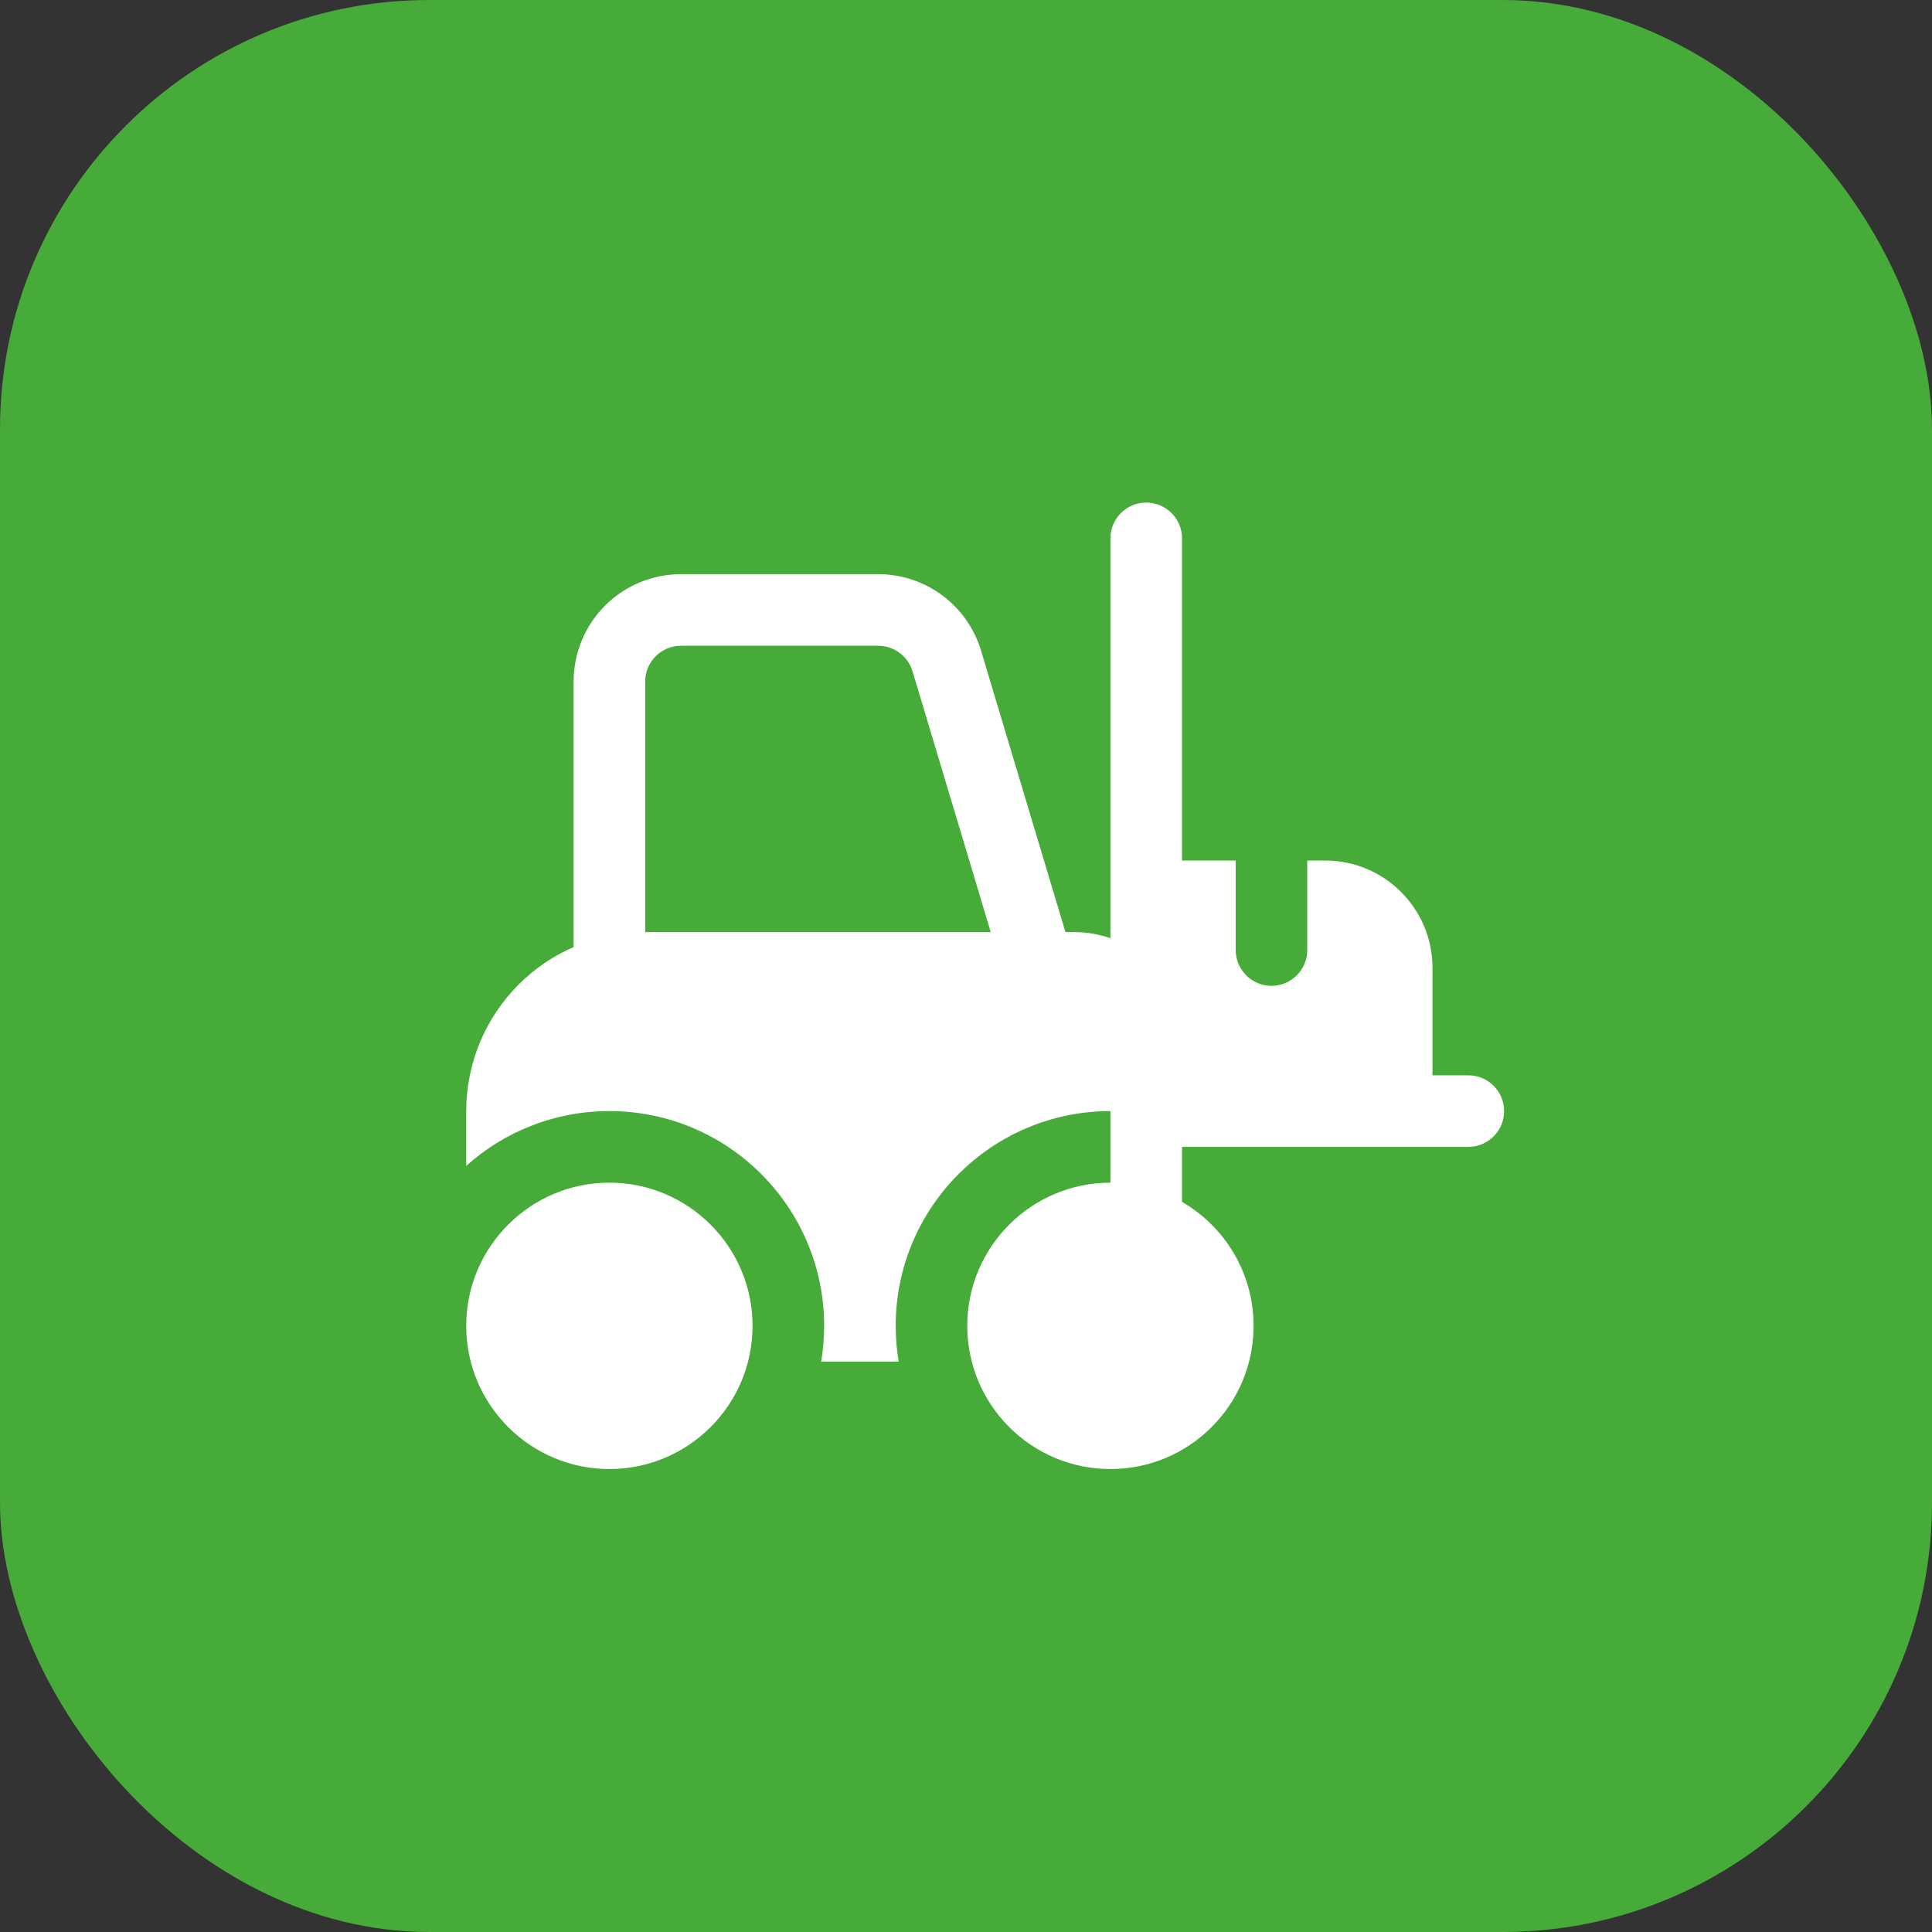
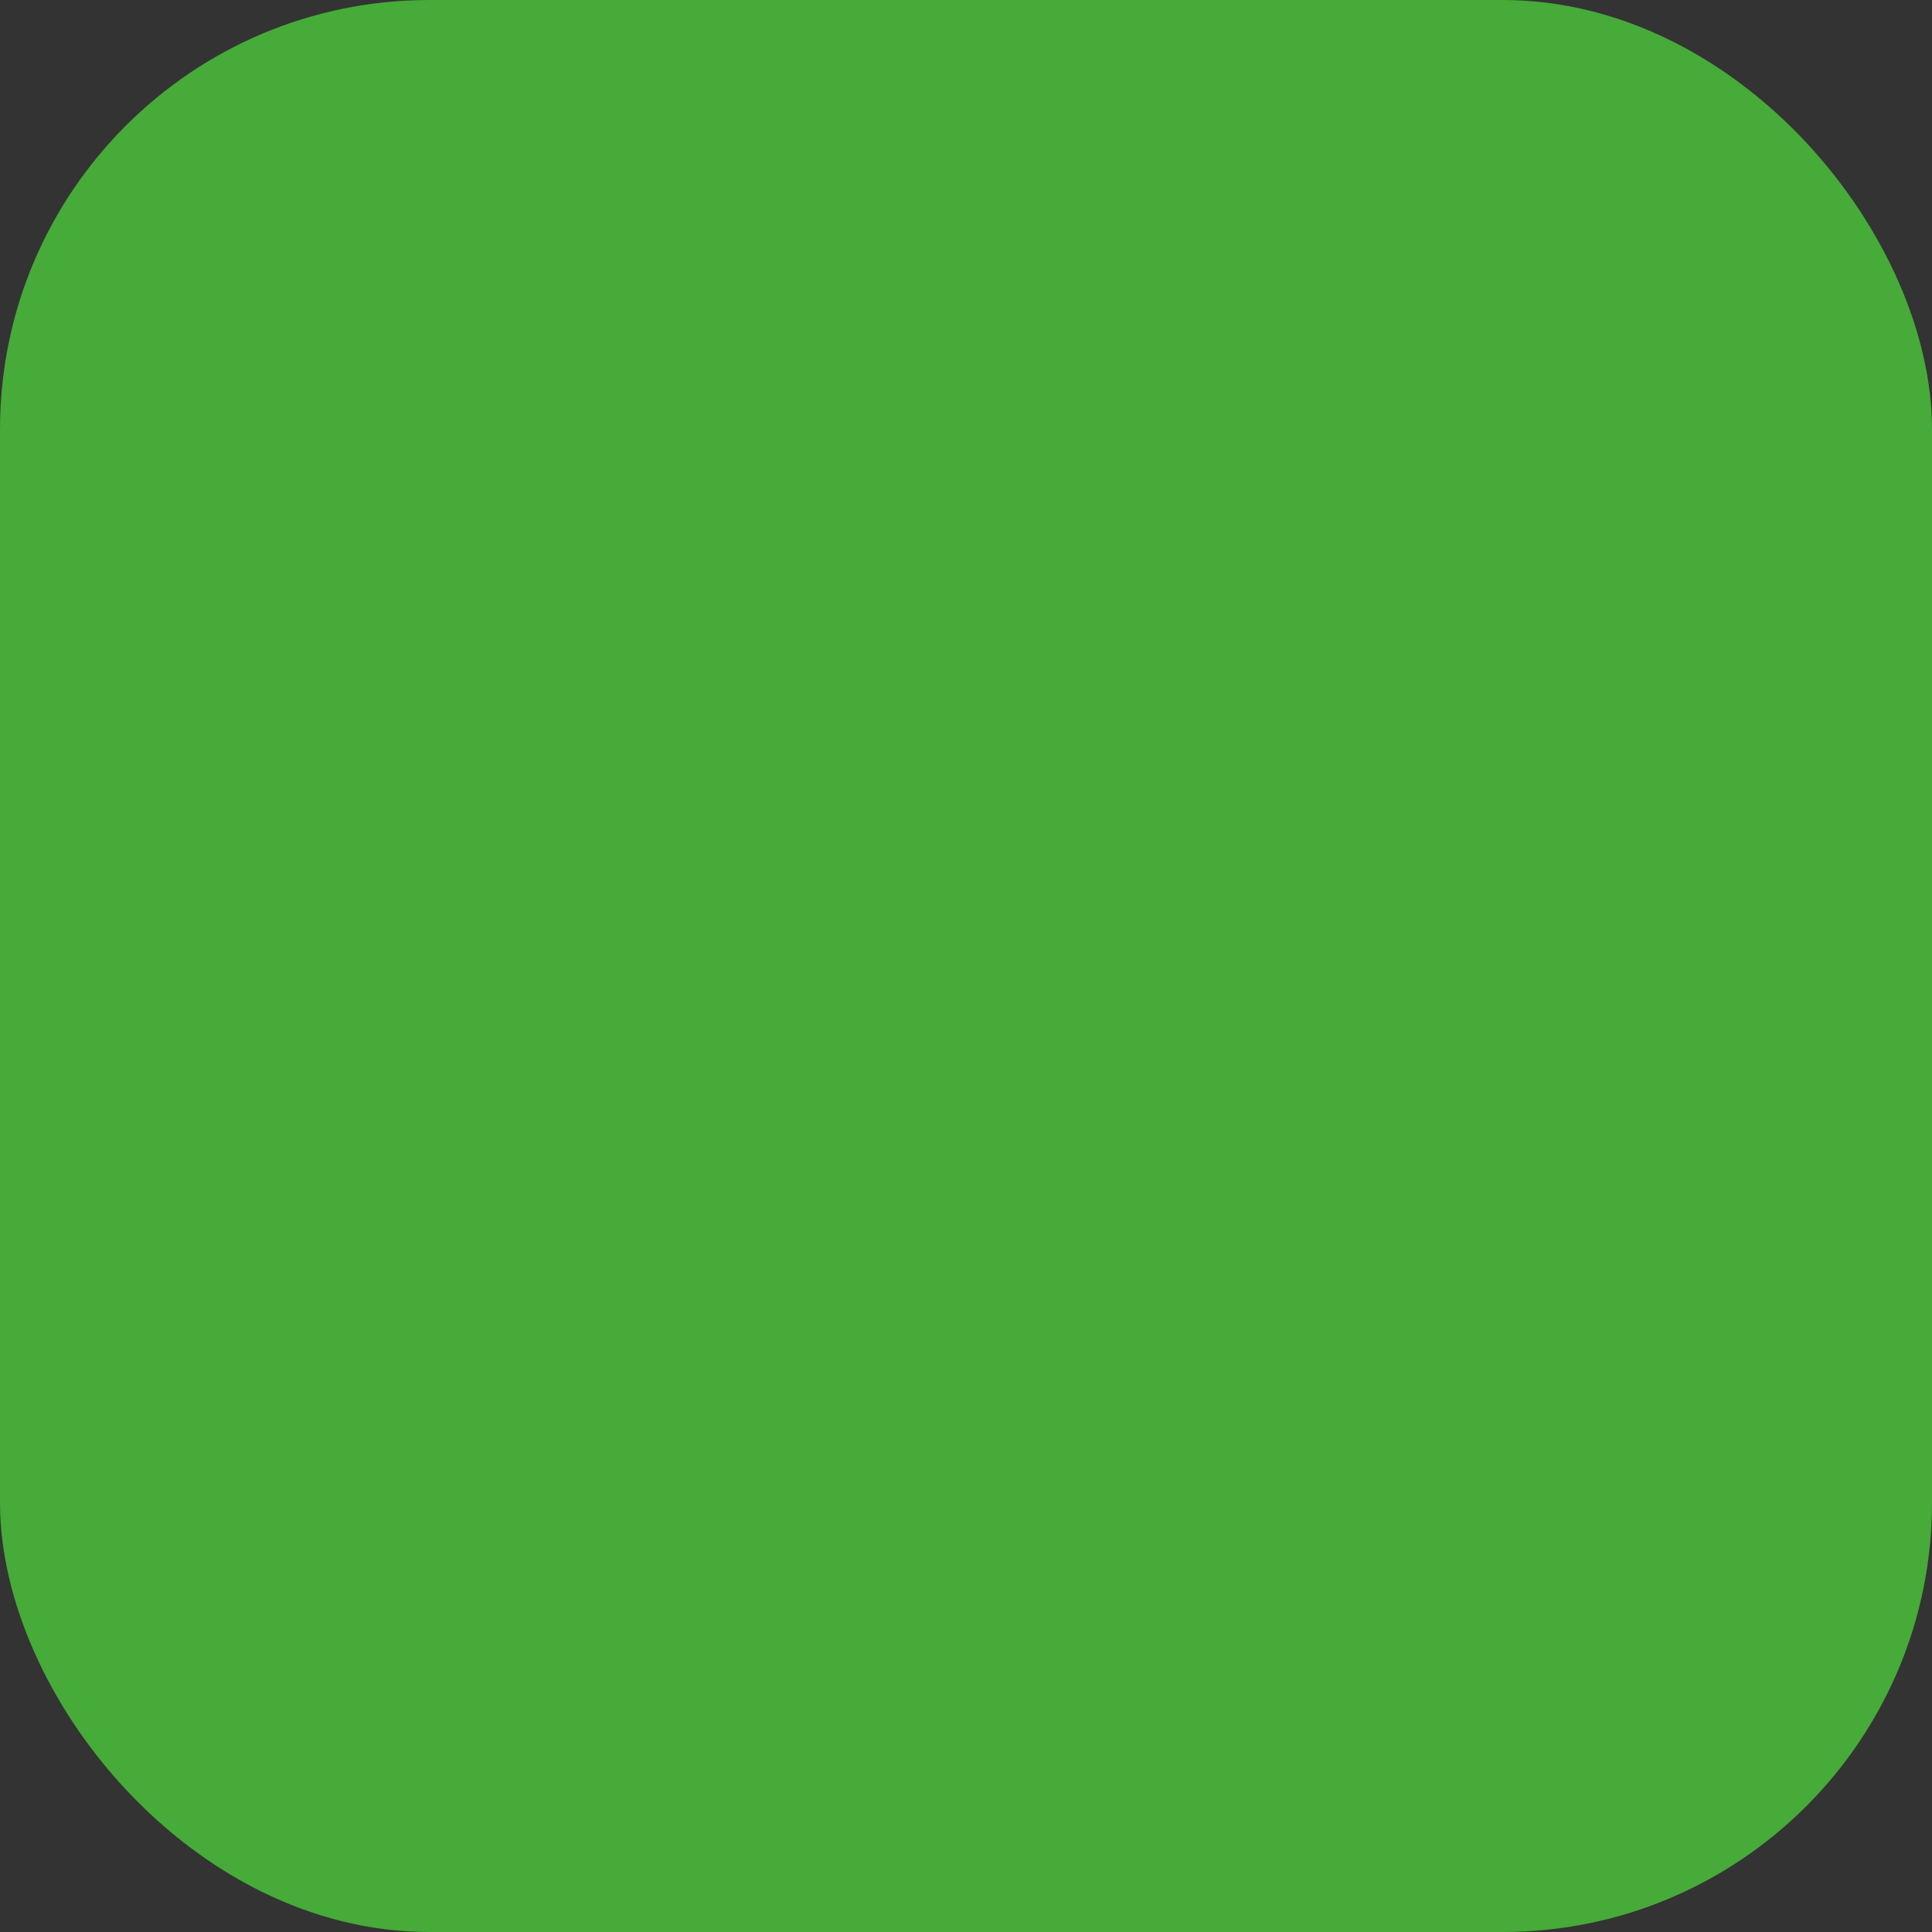
<svg xmlns="http://www.w3.org/2000/svg" width="54" height="54" viewBox="0 0 54 54" fill="none">
  <rect x="0" y="0" width="54" height="54" fill="#333333" stroke="none" />
  <rect width="54" height="54" rx="12" fill="#46AB38" />
-   <path fill-rule="evenodd" clip-rule="evenodd" d="M31.037 31.055C27.725 31.055 25.035 33.745 25.035 37.058C25.035 37.399 25.064 37.733 25.118 38.059H22.951C23.006 37.733 23.035 37.399 23.035 37.058C23.035 33.745 20.345 31.055 17.032 31.055C15.496 31.055 14.094 31.634 13.031 32.586V31.055C13.031 29.729 13.559 28.456 14.496 27.518C14.943 27.071 15.465 26.718 16.033 26.47V19.049C16.033 18.254 16.349 17.49 16.911 16.927C17.474 16.364 18.238 16.048 19.034 16.048H24.546C25.872 16.048 27.041 16.918 27.421 18.187L29.78 26.053H30.037C30.381 26.053 30.718 26.112 31.037 26.224V15.047C31.037 14.495 31.485 14.047 32.037 14.047C32.589 14.047 33.038 14.495 33.038 15.047V24.052H34.538V26.553C34.538 27.105 34.986 27.554 35.538 27.554C36.09 27.554 36.538 27.105 36.538 26.553V24.052H37.039C38.696 24.052 40.039 25.396 40.039 27.053V30.055H41.039C41.592 30.055 42.04 30.503 42.04 31.055C42.04 31.608 41.592 32.056 41.039 32.056H33.038V33.593C34.233 34.285 35.038 35.578 35.038 37.058C35.038 39.267 33.245 41.06 31.037 41.06C28.828 41.06 27.035 39.267 27.035 37.058C27.035 34.85 28.828 33.056 31.037 33.056V31.055ZM27.692 26.053L25.505 18.762C25.378 18.339 24.988 18.049 24.546 18.049H19.034C18.768 18.049 18.514 18.154 18.326 18.342C18.138 18.53 18.033 18.784 18.033 19.049V26.053H27.692ZM17.032 33.056C19.241 33.056 21.034 34.85 21.034 37.058C21.034 39.267 19.241 41.06 17.032 41.06C14.825 41.06 13.031 39.267 13.031 37.058C13.031 34.85 14.825 33.056 17.032 33.056Z" fill="white" />
</svg>